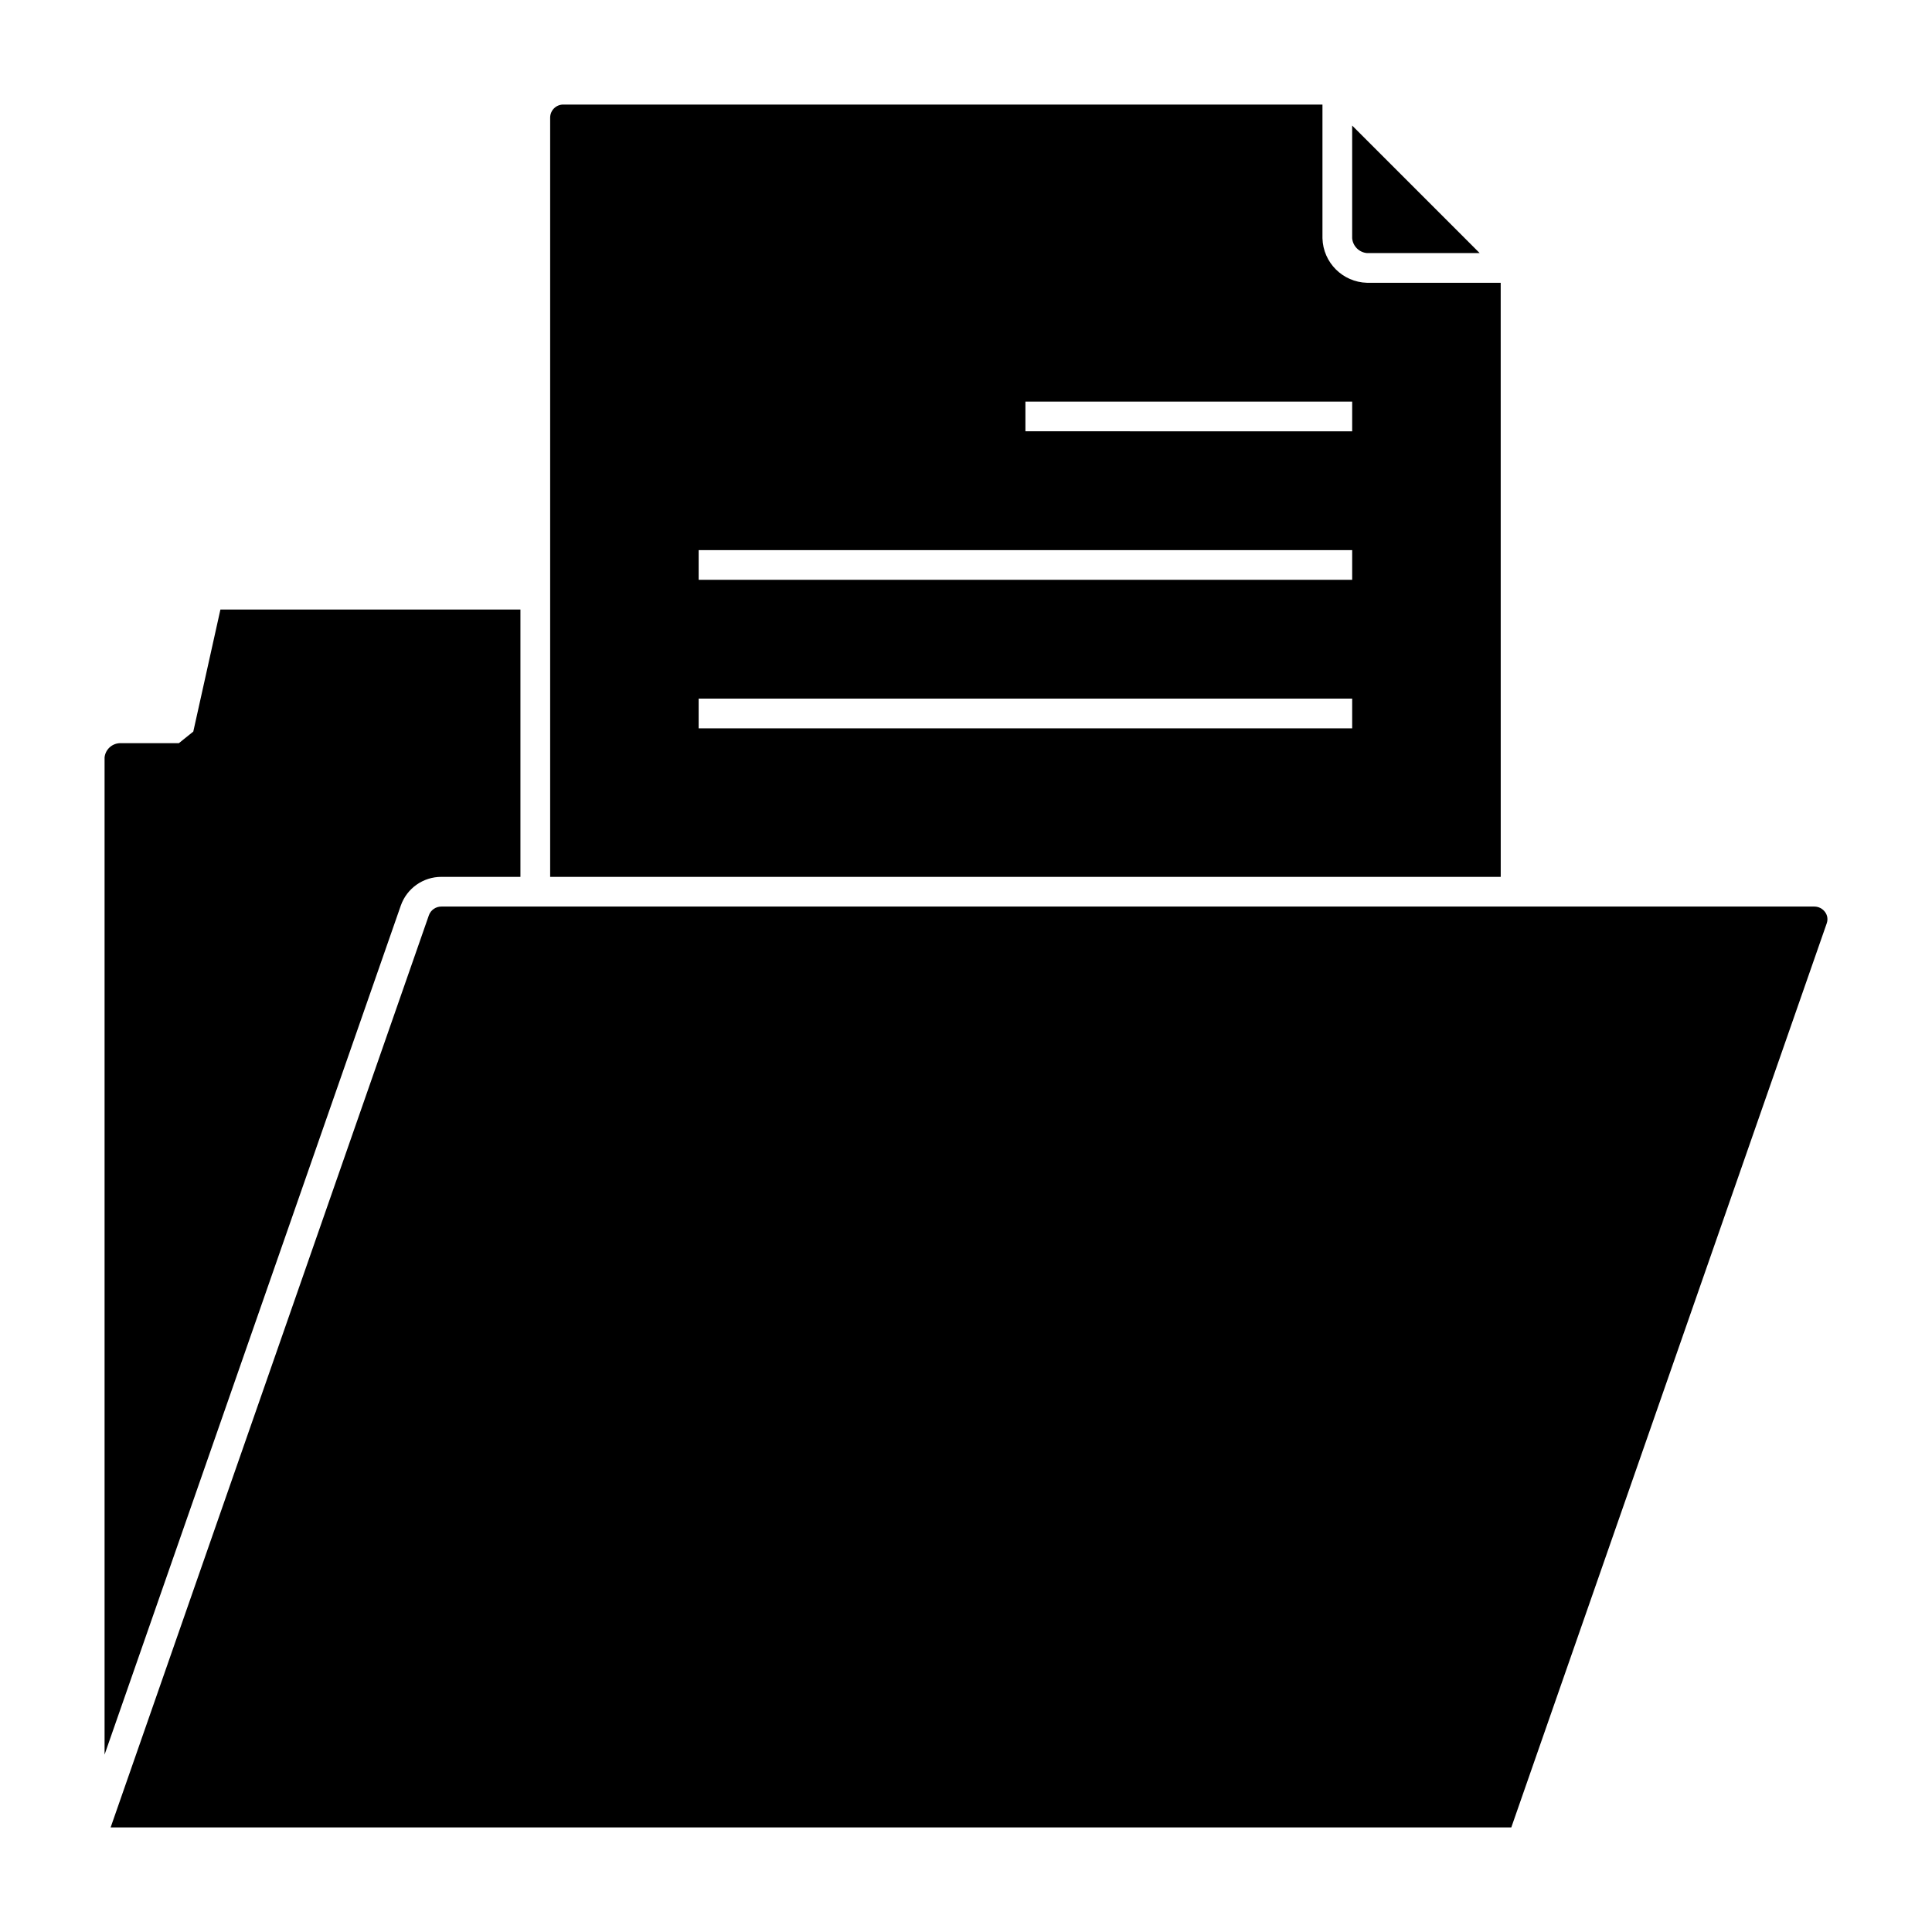
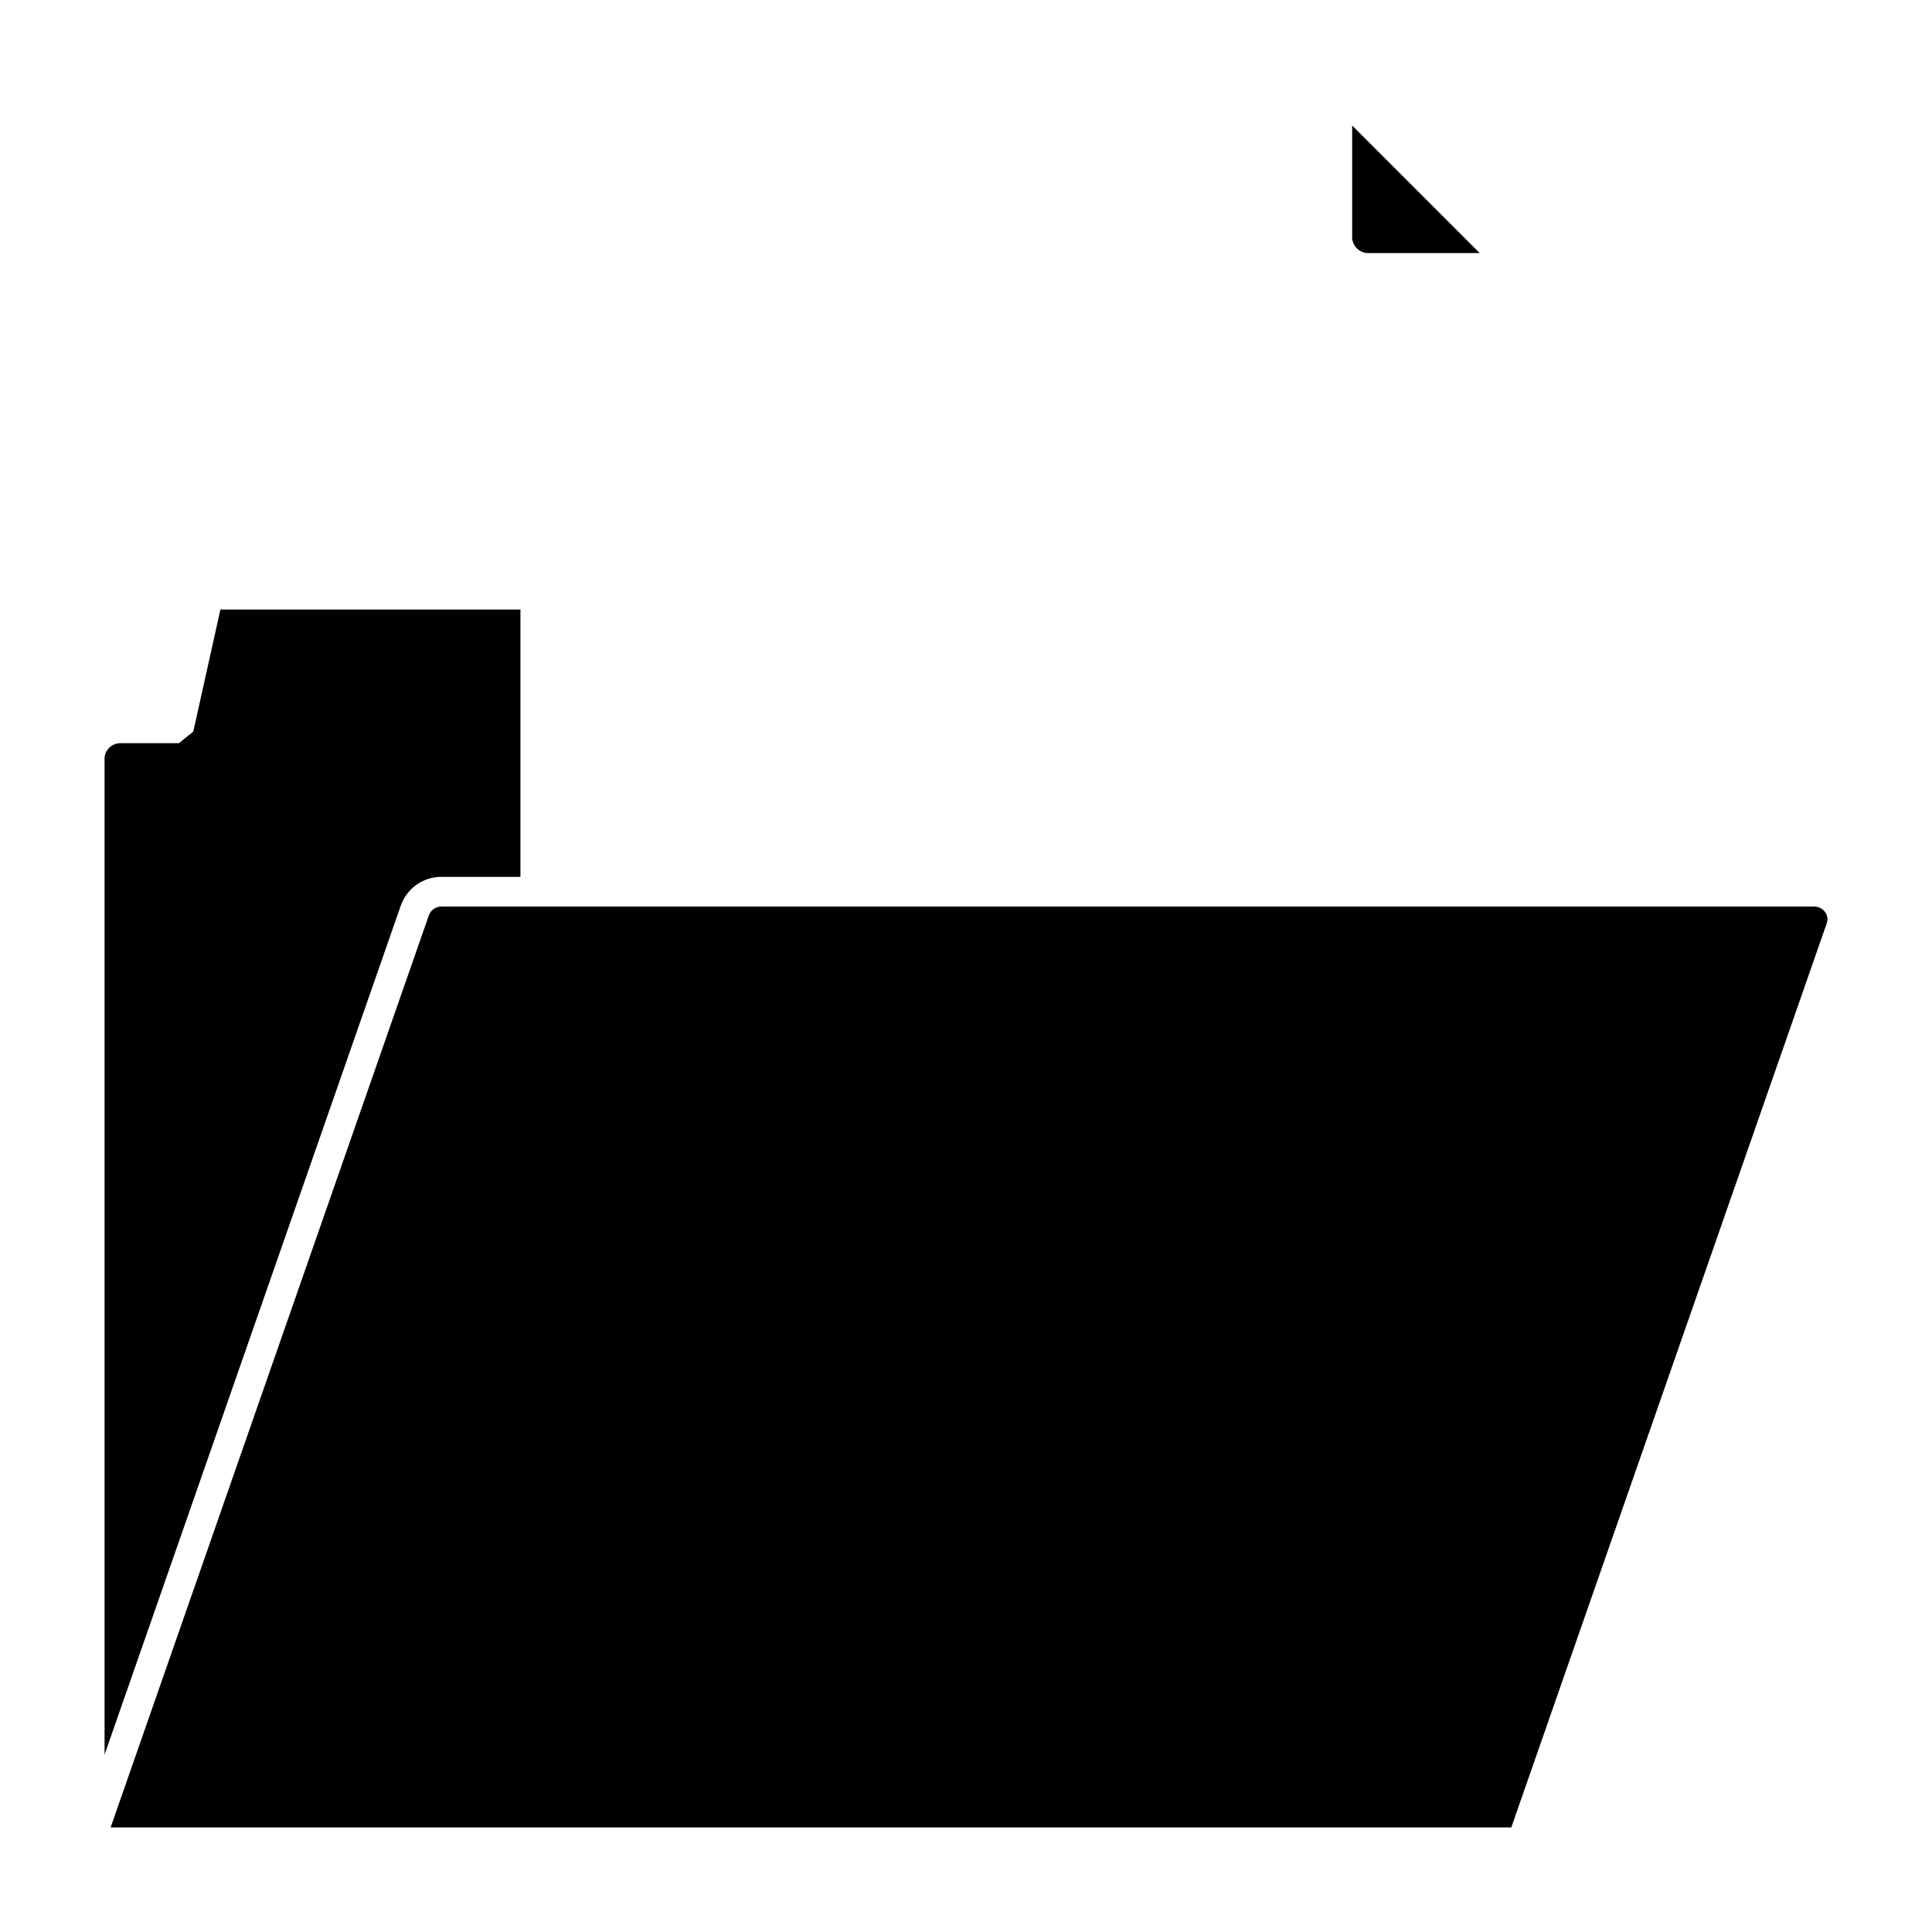
<svg xmlns="http://www.w3.org/2000/svg" fill="#000000" width="800px" height="800px" version="1.1" viewBox="144 144 512 512">
  <g>
-     <path d="m541.7 218.94h-35.426c-6.449-0.164-11.645-5.356-11.809-11.809v-35.422h-201.18c-1.91-0.012-3.469 1.523-3.488 3.434v201.24h251.91zm-39.359 118.08h-173.19v-7.875h173.19zm0-39.359h-173.19v-7.875h173.19zm0-39.359-86.594-0.004v-7.871h86.594z" />
    <path d="m506.27 211.07h29.859l-33.793-33.797v29.859c0.184 2.094 1.84 3.754 3.934 3.938z" />
    <path d="m260.99 376.38h20.93v-70.848h-79.508l-7.188 32.344-3.832 3.078h-15.746c-2.047 0.129-3.707 1.711-3.934 3.75v264.29l78.516-225.04c1.613-4.555 5.926-7.594 10.762-7.578z" />
    <path d="m624.78 384.25h-363.79c-1.484-0.02-2.82 0.902-3.328 2.297l-84.344 241.74h371.19l83.598-239.6h-0.004c0.359-1 0.203-2.109-0.426-2.965-0.664-0.934-1.746-1.484-2.894-1.473z" />
  </g>
</svg>